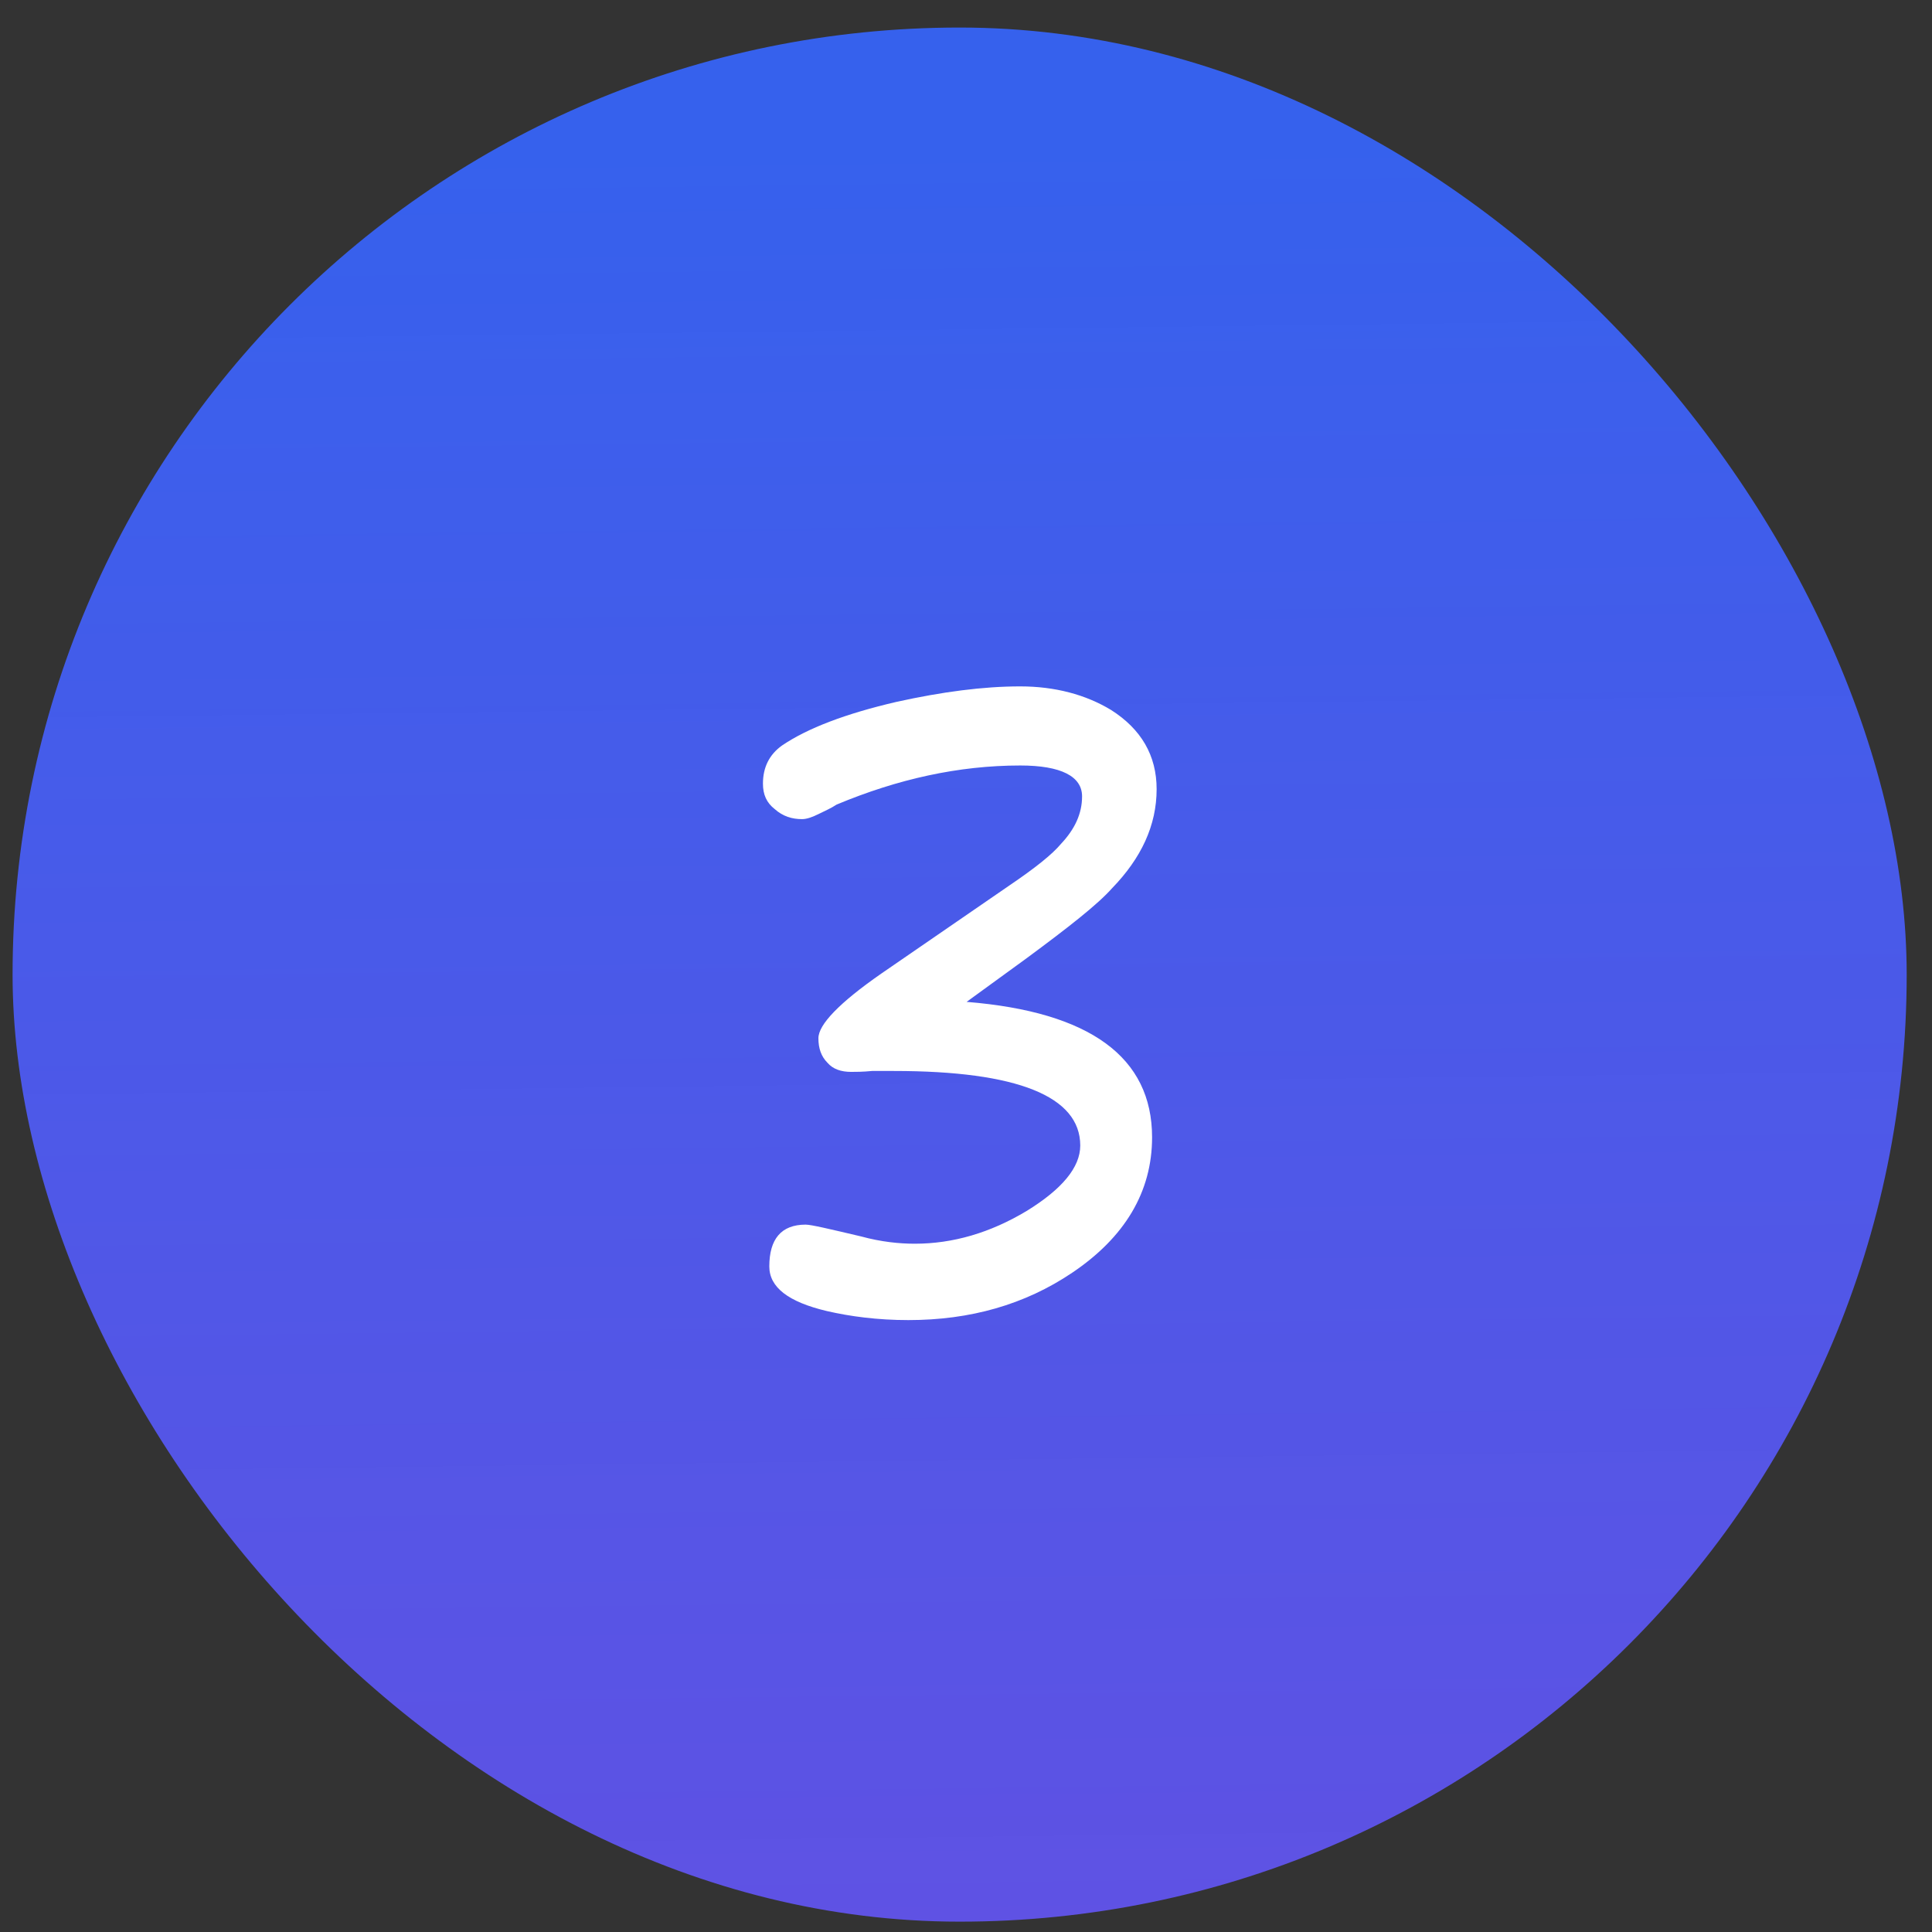
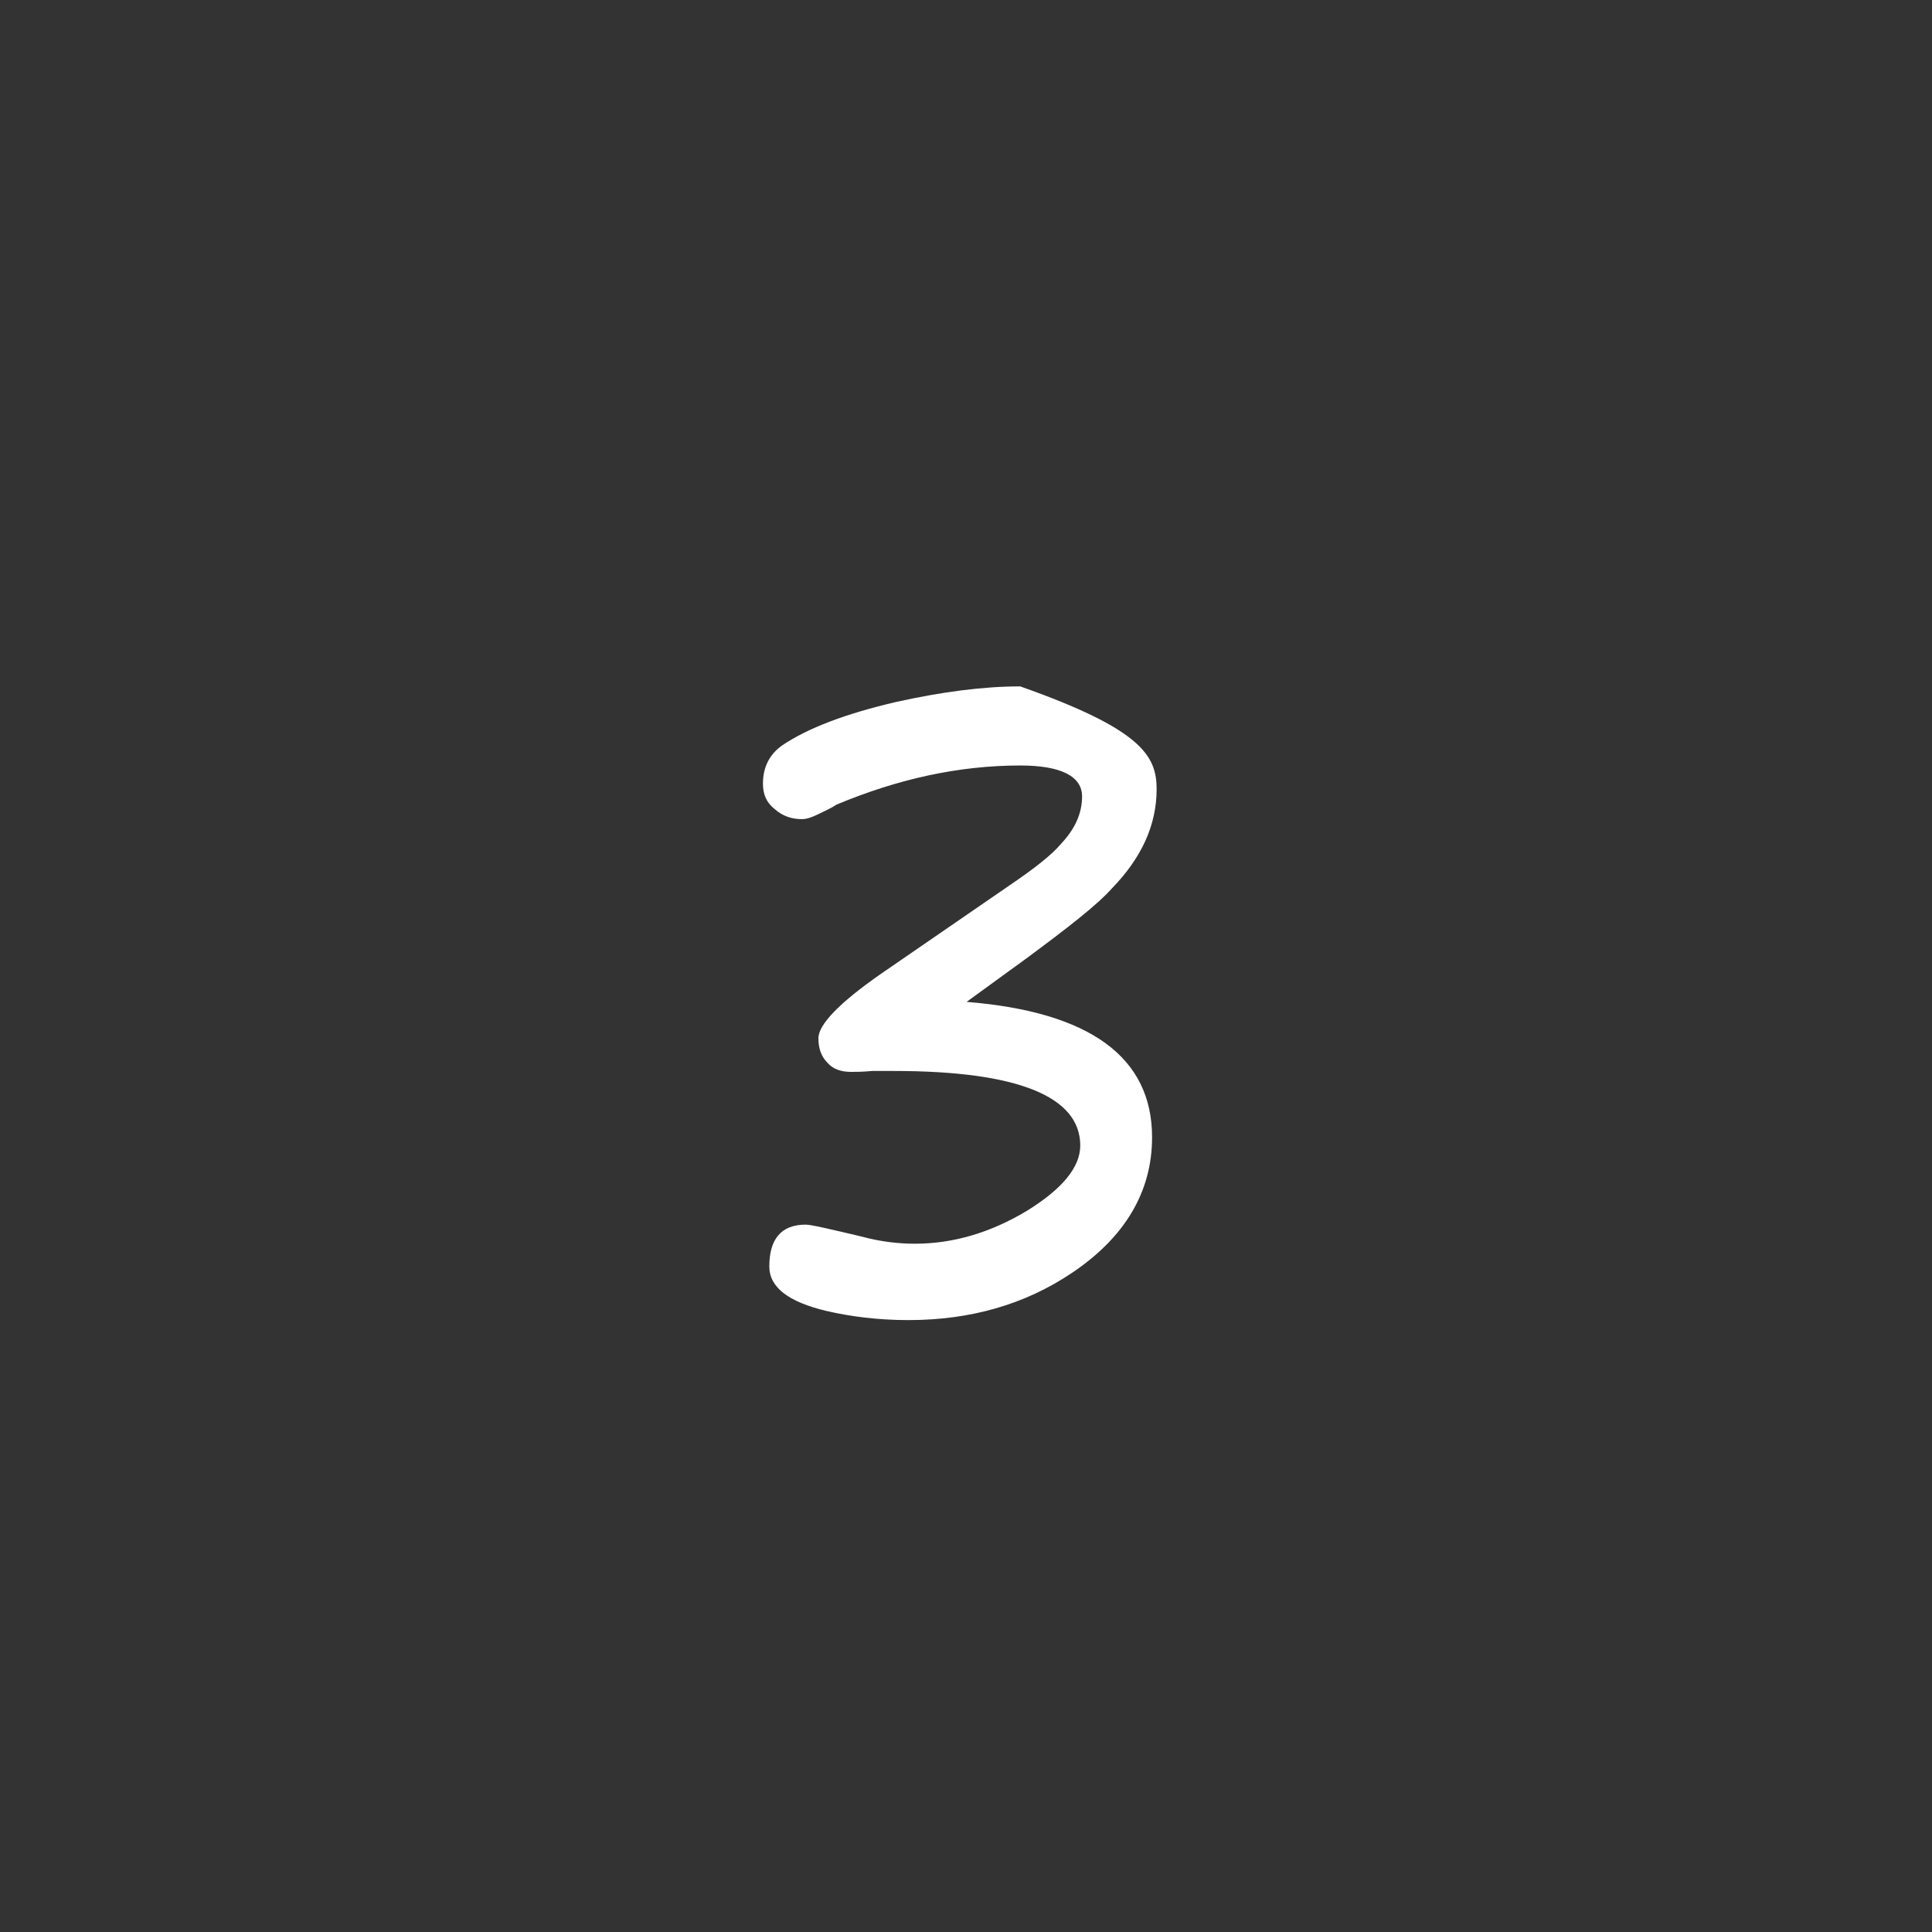
<svg xmlns="http://www.w3.org/2000/svg" width="51" height="51" viewBox="0 0 51 51" fill="none">
  <rect x="0" y="0" width="51" height="51" fill="#333333" stroke="none" />
-   <rect x="0.332" y="0.727" width="50" height="50" rx="25" fill="url(#paint0_linear_1372_880)" />
-   <path d="M30.532 20.831C30.532 21.791 30.124 22.655 29.356 23.447C28.972 23.879 28.204 24.479 27.1 25.295L25.516 26.447C28.78 26.711 30.412 27.911 30.412 30.023C30.412 31.463 29.692 32.663 28.3 33.599C27.052 34.439 25.612 34.847 23.98 34.847C23.164 34.847 22.444 34.751 21.82 34.607C20.812 34.367 20.308 33.983 20.308 33.431C20.308 32.711 20.62 32.327 21.268 32.327C21.412 32.327 21.916 32.447 22.732 32.639C23.26 32.783 23.74 32.831 24.148 32.831C25.156 32.831 26.14 32.543 27.1 31.967C28.036 31.391 28.516 30.815 28.516 30.239C28.516 28.943 26.86 28.271 23.596 28.271C23.452 28.271 23.26 28.271 23.02 28.271C22.78 28.295 22.588 28.295 22.468 28.295C22.204 28.295 21.988 28.223 21.844 28.055C21.676 27.887 21.604 27.671 21.604 27.407C21.604 27.047 22.156 26.471 23.26 25.703L26.644 23.375C27.316 22.919 27.772 22.559 28.012 22.271C28.372 21.887 28.564 21.479 28.564 21.023C28.564 20.495 28.012 20.207 26.932 20.207C25.3 20.207 23.692 20.567 22.084 21.239C21.94 21.335 21.772 21.407 21.628 21.479C21.436 21.575 21.292 21.623 21.172 21.623C20.908 21.623 20.668 21.551 20.452 21.359C20.236 21.191 20.14 20.975 20.14 20.687C20.14 20.255 20.308 19.919 20.644 19.679C21.316 19.223 22.324 18.839 23.668 18.527C24.868 18.263 25.948 18.119 26.932 18.119C27.844 18.119 28.66 18.335 29.332 18.743C30.124 19.247 30.532 19.943 30.532 20.831Z" fill="white" />
+   <path d="M30.532 20.831C30.532 21.791 30.124 22.655 29.356 23.447C28.972 23.879 28.204 24.479 27.1 25.295L25.516 26.447C28.78 26.711 30.412 27.911 30.412 30.023C30.412 31.463 29.692 32.663 28.3 33.599C27.052 34.439 25.612 34.847 23.98 34.847C23.164 34.847 22.444 34.751 21.82 34.607C20.812 34.367 20.308 33.983 20.308 33.431C20.308 32.711 20.62 32.327 21.268 32.327C21.412 32.327 21.916 32.447 22.732 32.639C23.26 32.783 23.74 32.831 24.148 32.831C25.156 32.831 26.14 32.543 27.1 31.967C28.036 31.391 28.516 30.815 28.516 30.239C28.516 28.943 26.86 28.271 23.596 28.271C23.452 28.271 23.26 28.271 23.02 28.271C22.78 28.295 22.588 28.295 22.468 28.295C22.204 28.295 21.988 28.223 21.844 28.055C21.676 27.887 21.604 27.671 21.604 27.407C21.604 27.047 22.156 26.471 23.26 25.703L26.644 23.375C27.316 22.919 27.772 22.559 28.012 22.271C28.372 21.887 28.564 21.479 28.564 21.023C28.564 20.495 28.012 20.207 26.932 20.207C25.3 20.207 23.692 20.567 22.084 21.239C21.94 21.335 21.772 21.407 21.628 21.479C21.436 21.575 21.292 21.623 21.172 21.623C20.908 21.623 20.668 21.551 20.452 21.359C20.236 21.191 20.14 20.975 20.14 20.687C20.14 20.255 20.308 19.919 20.644 19.679C21.316 19.223 22.324 18.839 23.668 18.527C24.868 18.263 25.948 18.119 26.932 18.119C30.124 19.247 30.532 19.943 30.532 20.831Z" fill="white" />
  <defs>
    <linearGradient id="paint0_linear_1372_880" x1="15.283" y1="3.839" x2="16.523" y2="105.314" gradientUnits="userSpaceOnUse">
      <stop stop-color="#3661ED" />
      <stop offset="1" stop-color="#9747FF" stop-opacity="0.8" />
    </linearGradient>
  </defs>
</svg>